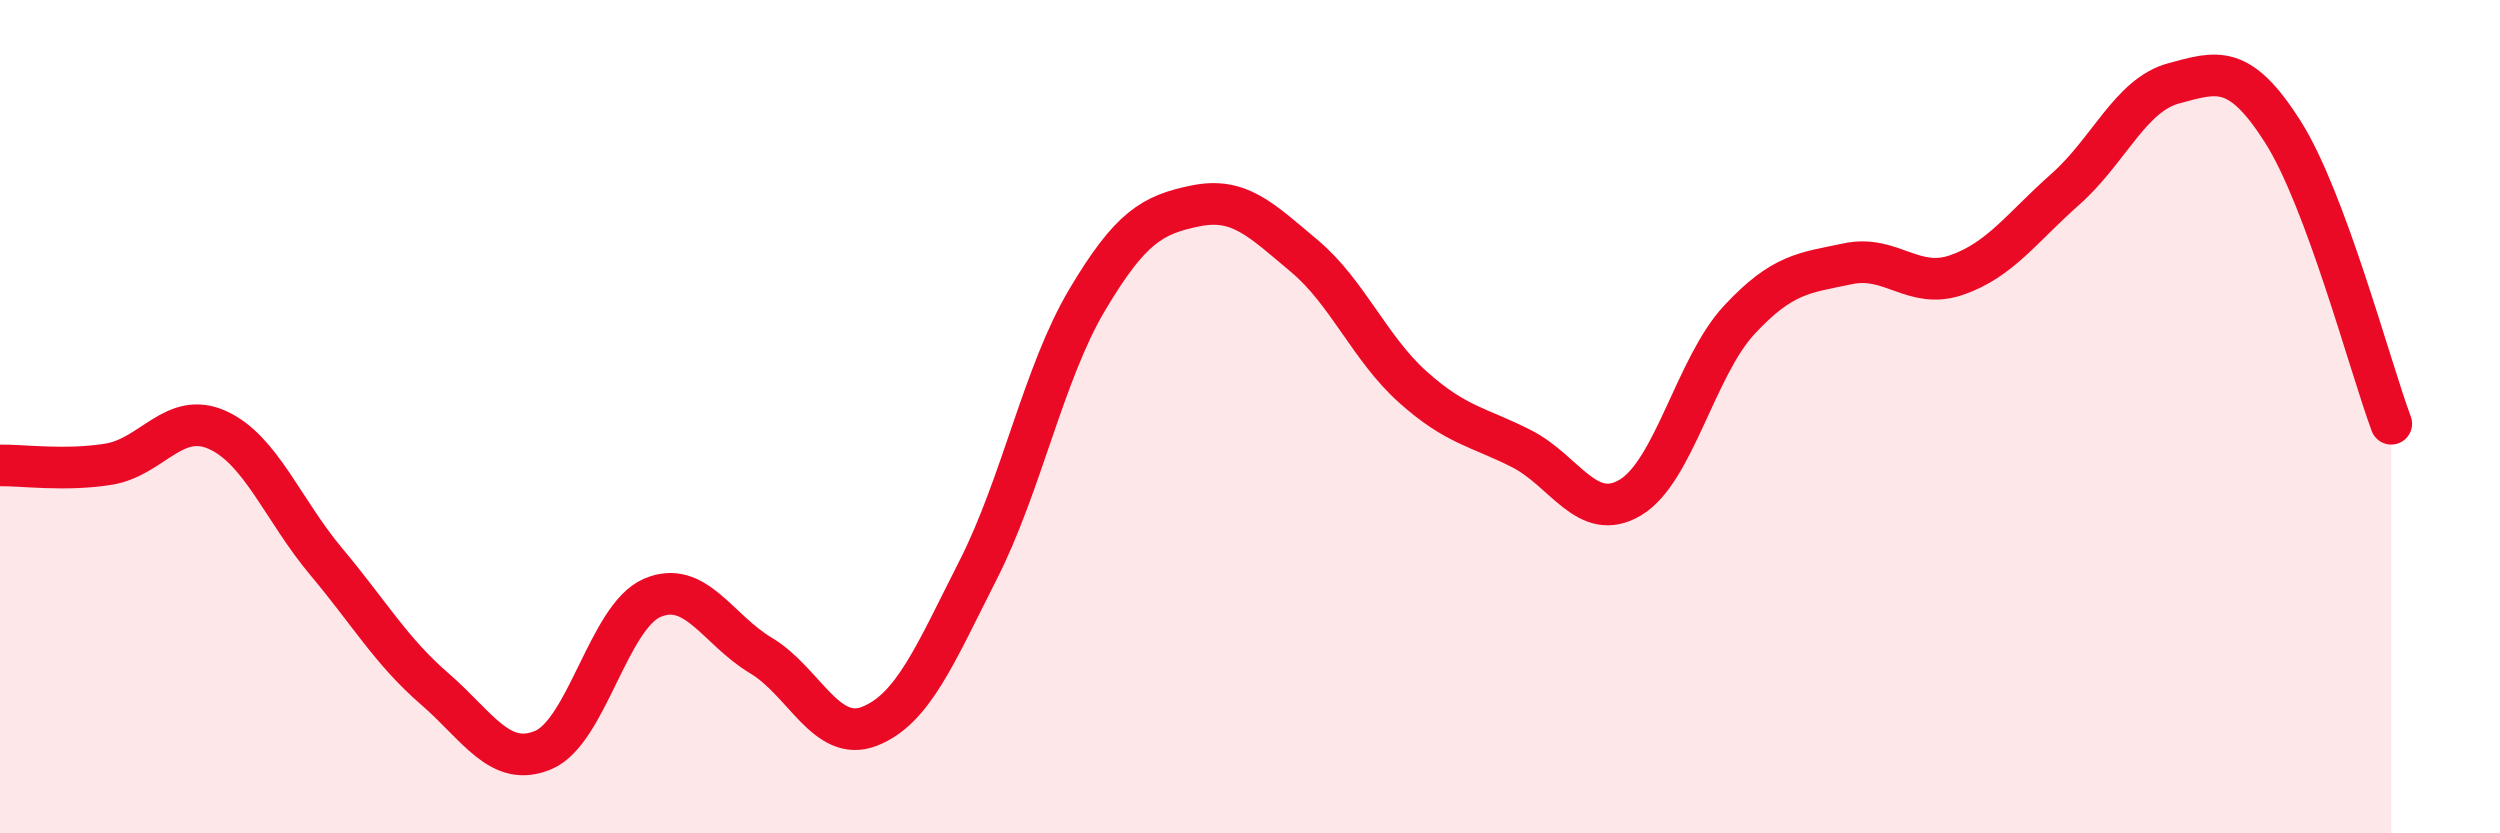
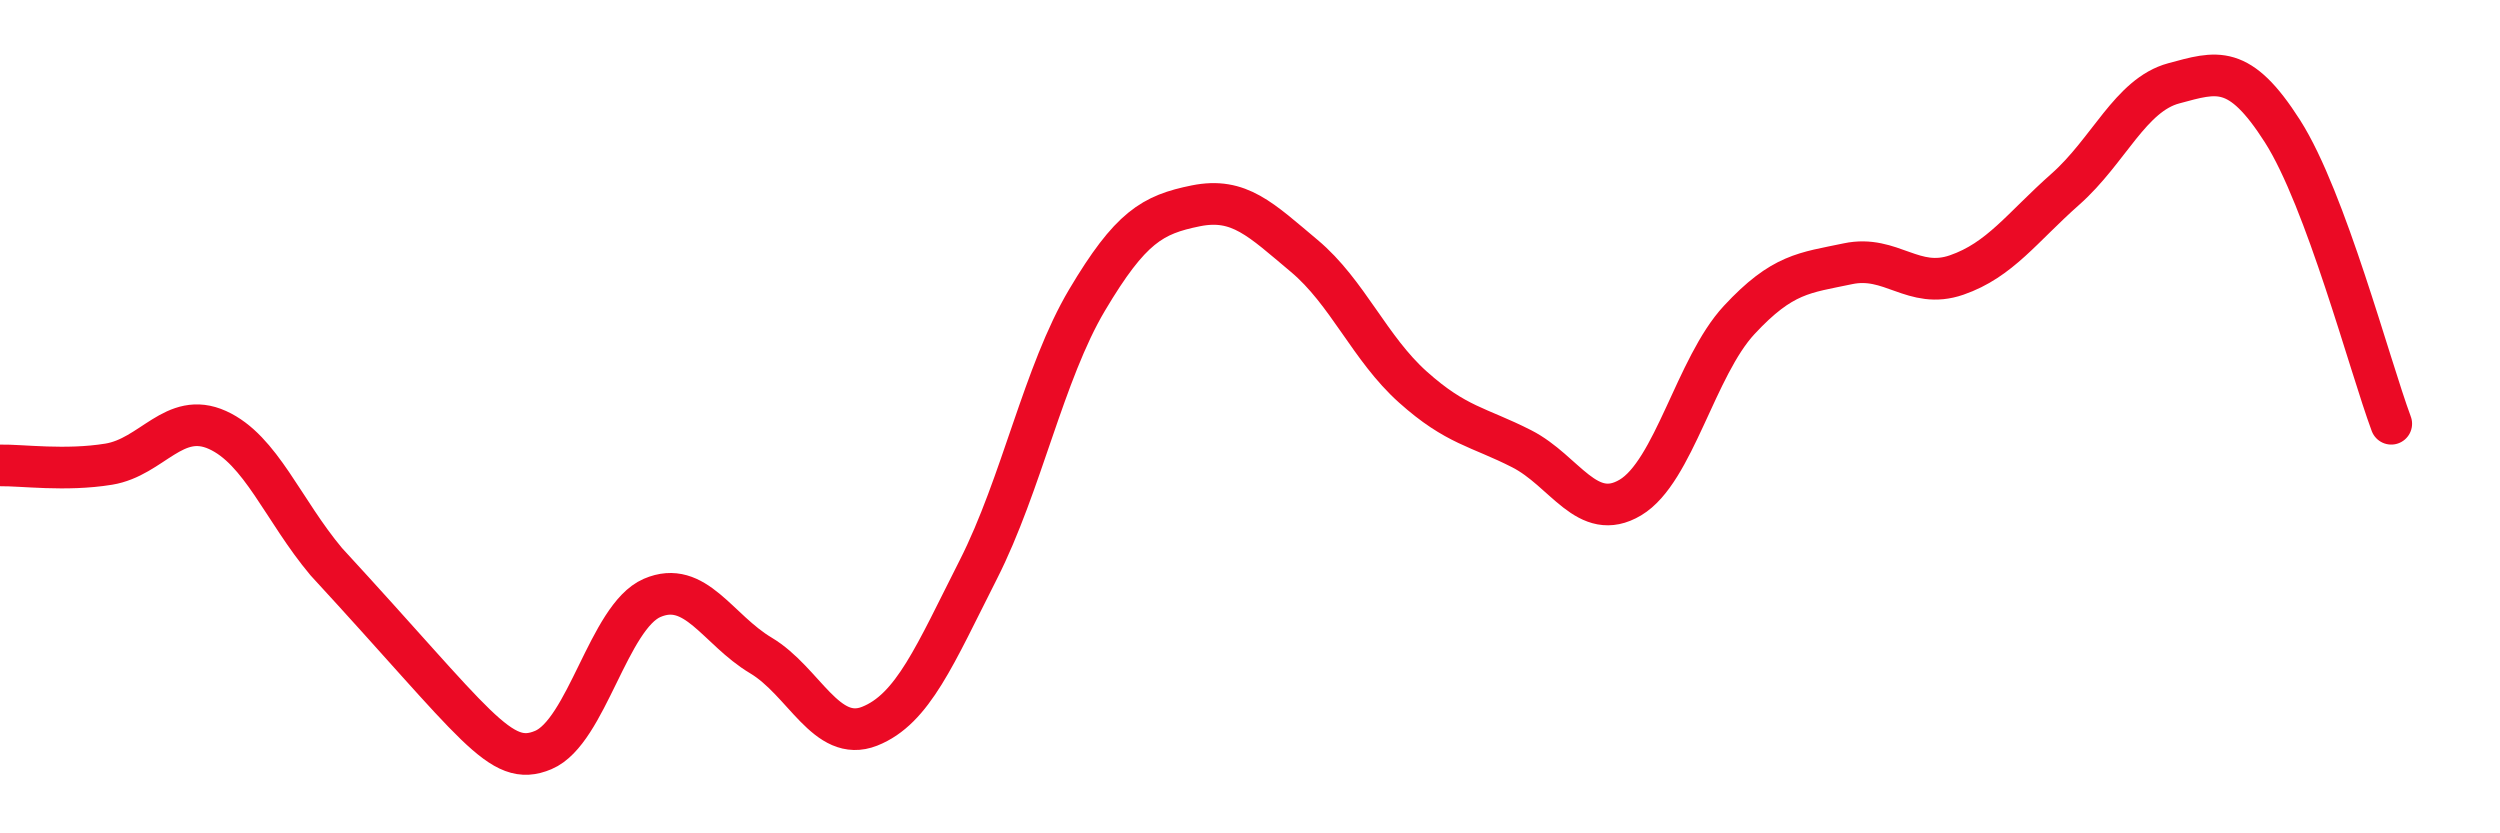
<svg xmlns="http://www.w3.org/2000/svg" width="60" height="20" viewBox="0 0 60 20">
-   <path d="M 0,11.17 C 0.52,11.16 1.57,11.31 2.61,11.14 C 3.65,10.97 4.18,9.85 5.22,10.32 C 6.26,10.79 6.79,12.24 7.83,13.48 C 8.87,14.72 9.39,15.63 10.43,16.53 C 11.47,17.43 12,18.44 13.04,18 C 14.08,17.56 14.61,14.8 15.65,14.35 C 16.69,13.9 17.22,15.11 18.26,15.73 C 19.3,16.35 19.83,17.84 20.87,17.43 C 21.91,17.02 22.44,15.72 23.48,13.67 C 24.52,11.62 25.05,8.95 26.09,7.2 C 27.13,5.45 27.66,5.15 28.7,4.94 C 29.74,4.73 30.26,5.27 31.3,6.14 C 32.34,7.01 32.87,8.36 33.91,9.29 C 34.95,10.22 35.48,10.24 36.52,10.77 C 37.56,11.3 38.09,12.56 39.13,11.94 C 40.17,11.32 40.7,8.8 41.74,7.68 C 42.78,6.56 43.31,6.55 44.35,6.33 C 45.39,6.11 45.92,6.96 46.96,6.6 C 48,6.24 48.53,5.46 49.57,4.54 C 50.61,3.62 51.13,2.28 52.17,2 C 53.21,1.72 53.74,1.52 54.78,3.15 C 55.82,4.78 56.87,8.77 57.39,10.17L57.39 20L0 20Z" fill="#EB0A25" opacity="0.1" stroke-linecap="round" stroke-linejoin="round" />
-   <path d="M 0,11.17 C 0.52,11.16 1.57,11.31 2.61,11.14 C 3.65,10.97 4.18,9.85 5.22,10.32 C 6.26,10.79 6.79,12.24 7.83,13.48 C 8.87,14.72 9.39,15.63 10.43,16.53 C 11.47,17.43 12,18.44 13.04,18 C 14.08,17.56 14.61,14.8 15.65,14.35 C 16.69,13.9 17.22,15.11 18.26,15.73 C 19.3,16.35 19.83,17.84 20.87,17.43 C 21.91,17.02 22.44,15.72 23.48,13.67 C 24.52,11.62 25.05,8.95 26.09,7.2 C 27.13,5.45 27.66,5.15 28.7,4.94 C 29.74,4.73 30.26,5.27 31.3,6.14 C 32.34,7.01 32.87,8.36 33.91,9.29 C 34.95,10.22 35.48,10.24 36.52,10.77 C 37.56,11.3 38.09,12.56 39.13,11.94 C 40.17,11.32 40.7,8.8 41.74,7.68 C 42.78,6.56 43.31,6.55 44.35,6.33 C 45.39,6.11 45.92,6.96 46.96,6.6 C 48,6.24 48.53,5.46 49.57,4.54 C 50.61,3.62 51.13,2.28 52.17,2 C 53.21,1.72 53.74,1.52 54.78,3.15 C 55.82,4.78 56.87,8.77 57.39,10.17" stroke="#EB0A25" stroke-width="1" fill="none" stroke-linecap="round" stroke-linejoin="round" />
+   <path d="M 0,11.17 C 0.52,11.16 1.57,11.31 2.61,11.14 C 3.65,10.97 4.18,9.85 5.22,10.32 C 6.26,10.79 6.79,12.24 7.83,13.48 C 11.47,17.43 12,18.44 13.04,18 C 14.08,17.56 14.61,14.8 15.65,14.35 C 16.69,13.9 17.22,15.11 18.26,15.73 C 19.3,16.35 19.83,17.84 20.87,17.43 C 21.91,17.02 22.44,15.72 23.48,13.67 C 24.52,11.62 25.05,8.95 26.09,7.2 C 27.13,5.45 27.66,5.15 28.7,4.94 C 29.74,4.73 30.26,5.27 31.3,6.14 C 32.34,7.01 32.87,8.36 33.91,9.29 C 34.95,10.22 35.48,10.24 36.52,10.77 C 37.56,11.3 38.09,12.56 39.13,11.94 C 40.17,11.32 40.7,8.8 41.74,7.68 C 42.78,6.56 43.31,6.55 44.35,6.33 C 45.39,6.11 45.92,6.96 46.96,6.6 C 48,6.24 48.53,5.46 49.57,4.54 C 50.61,3.62 51.13,2.28 52.17,2 C 53.21,1.72 53.74,1.52 54.78,3.15 C 55.82,4.78 56.87,8.77 57.39,10.17" stroke="#EB0A25" stroke-width="1" fill="none" stroke-linecap="round" stroke-linejoin="round" />
</svg>